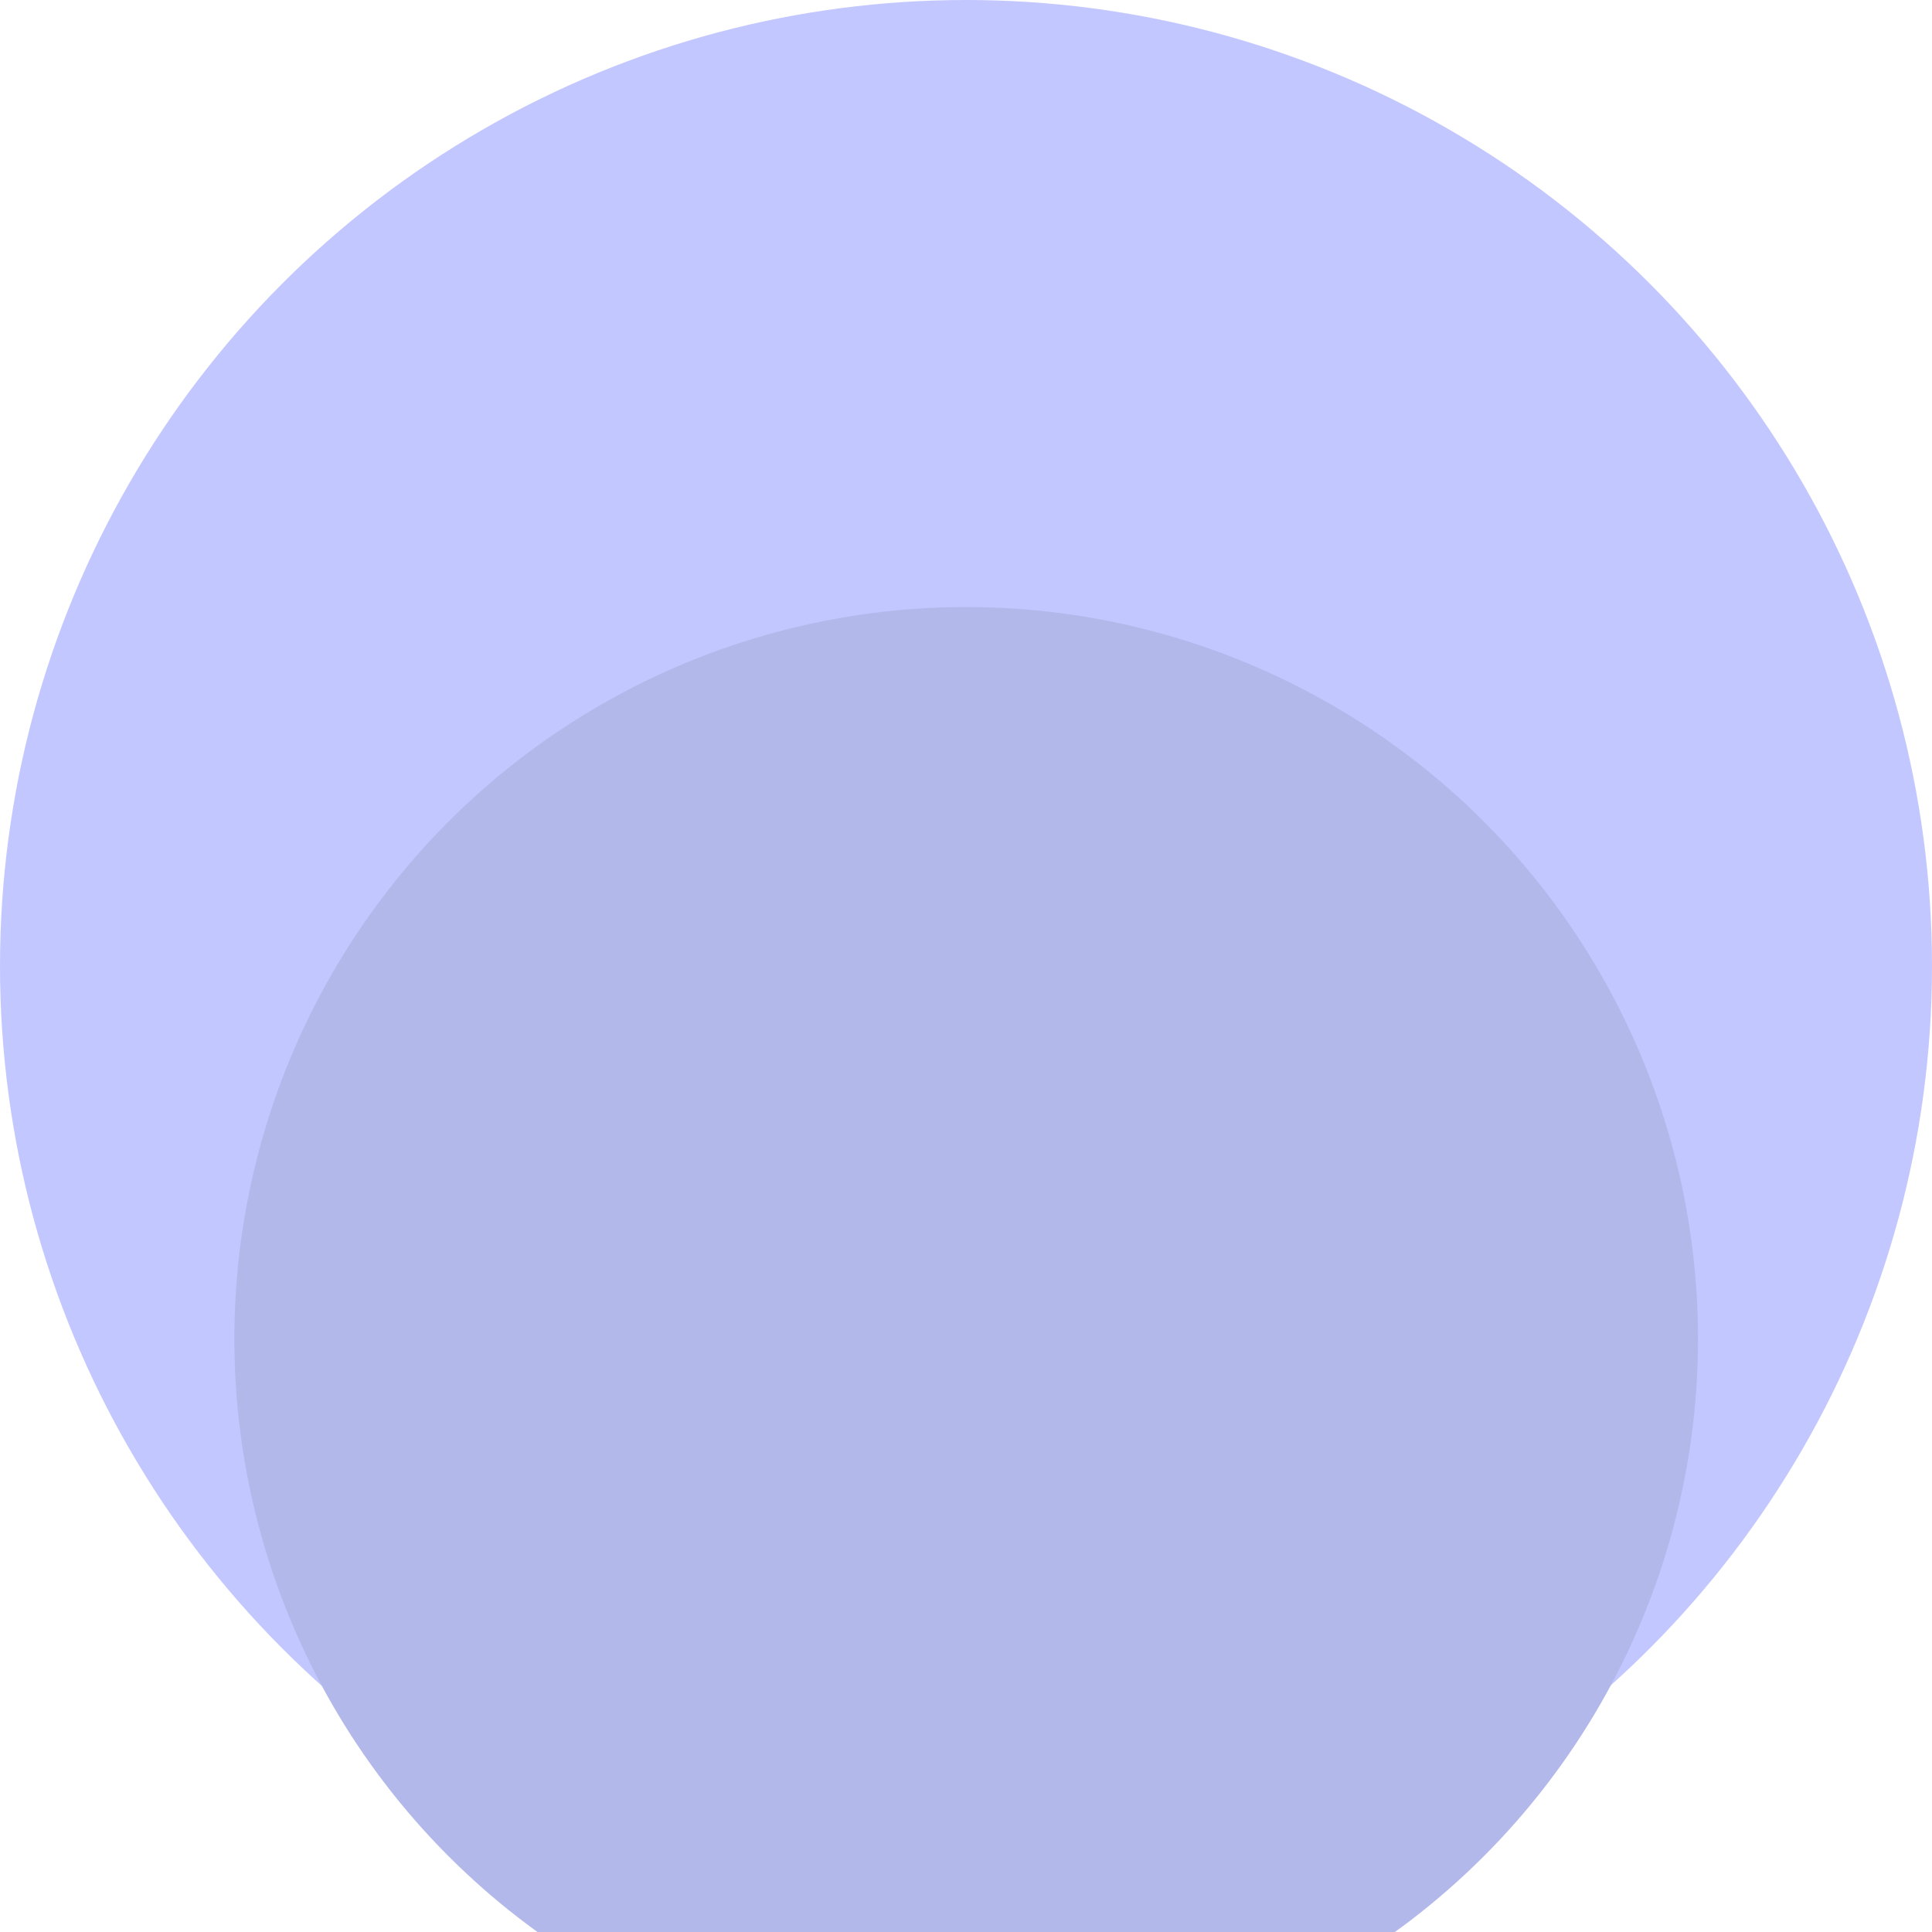
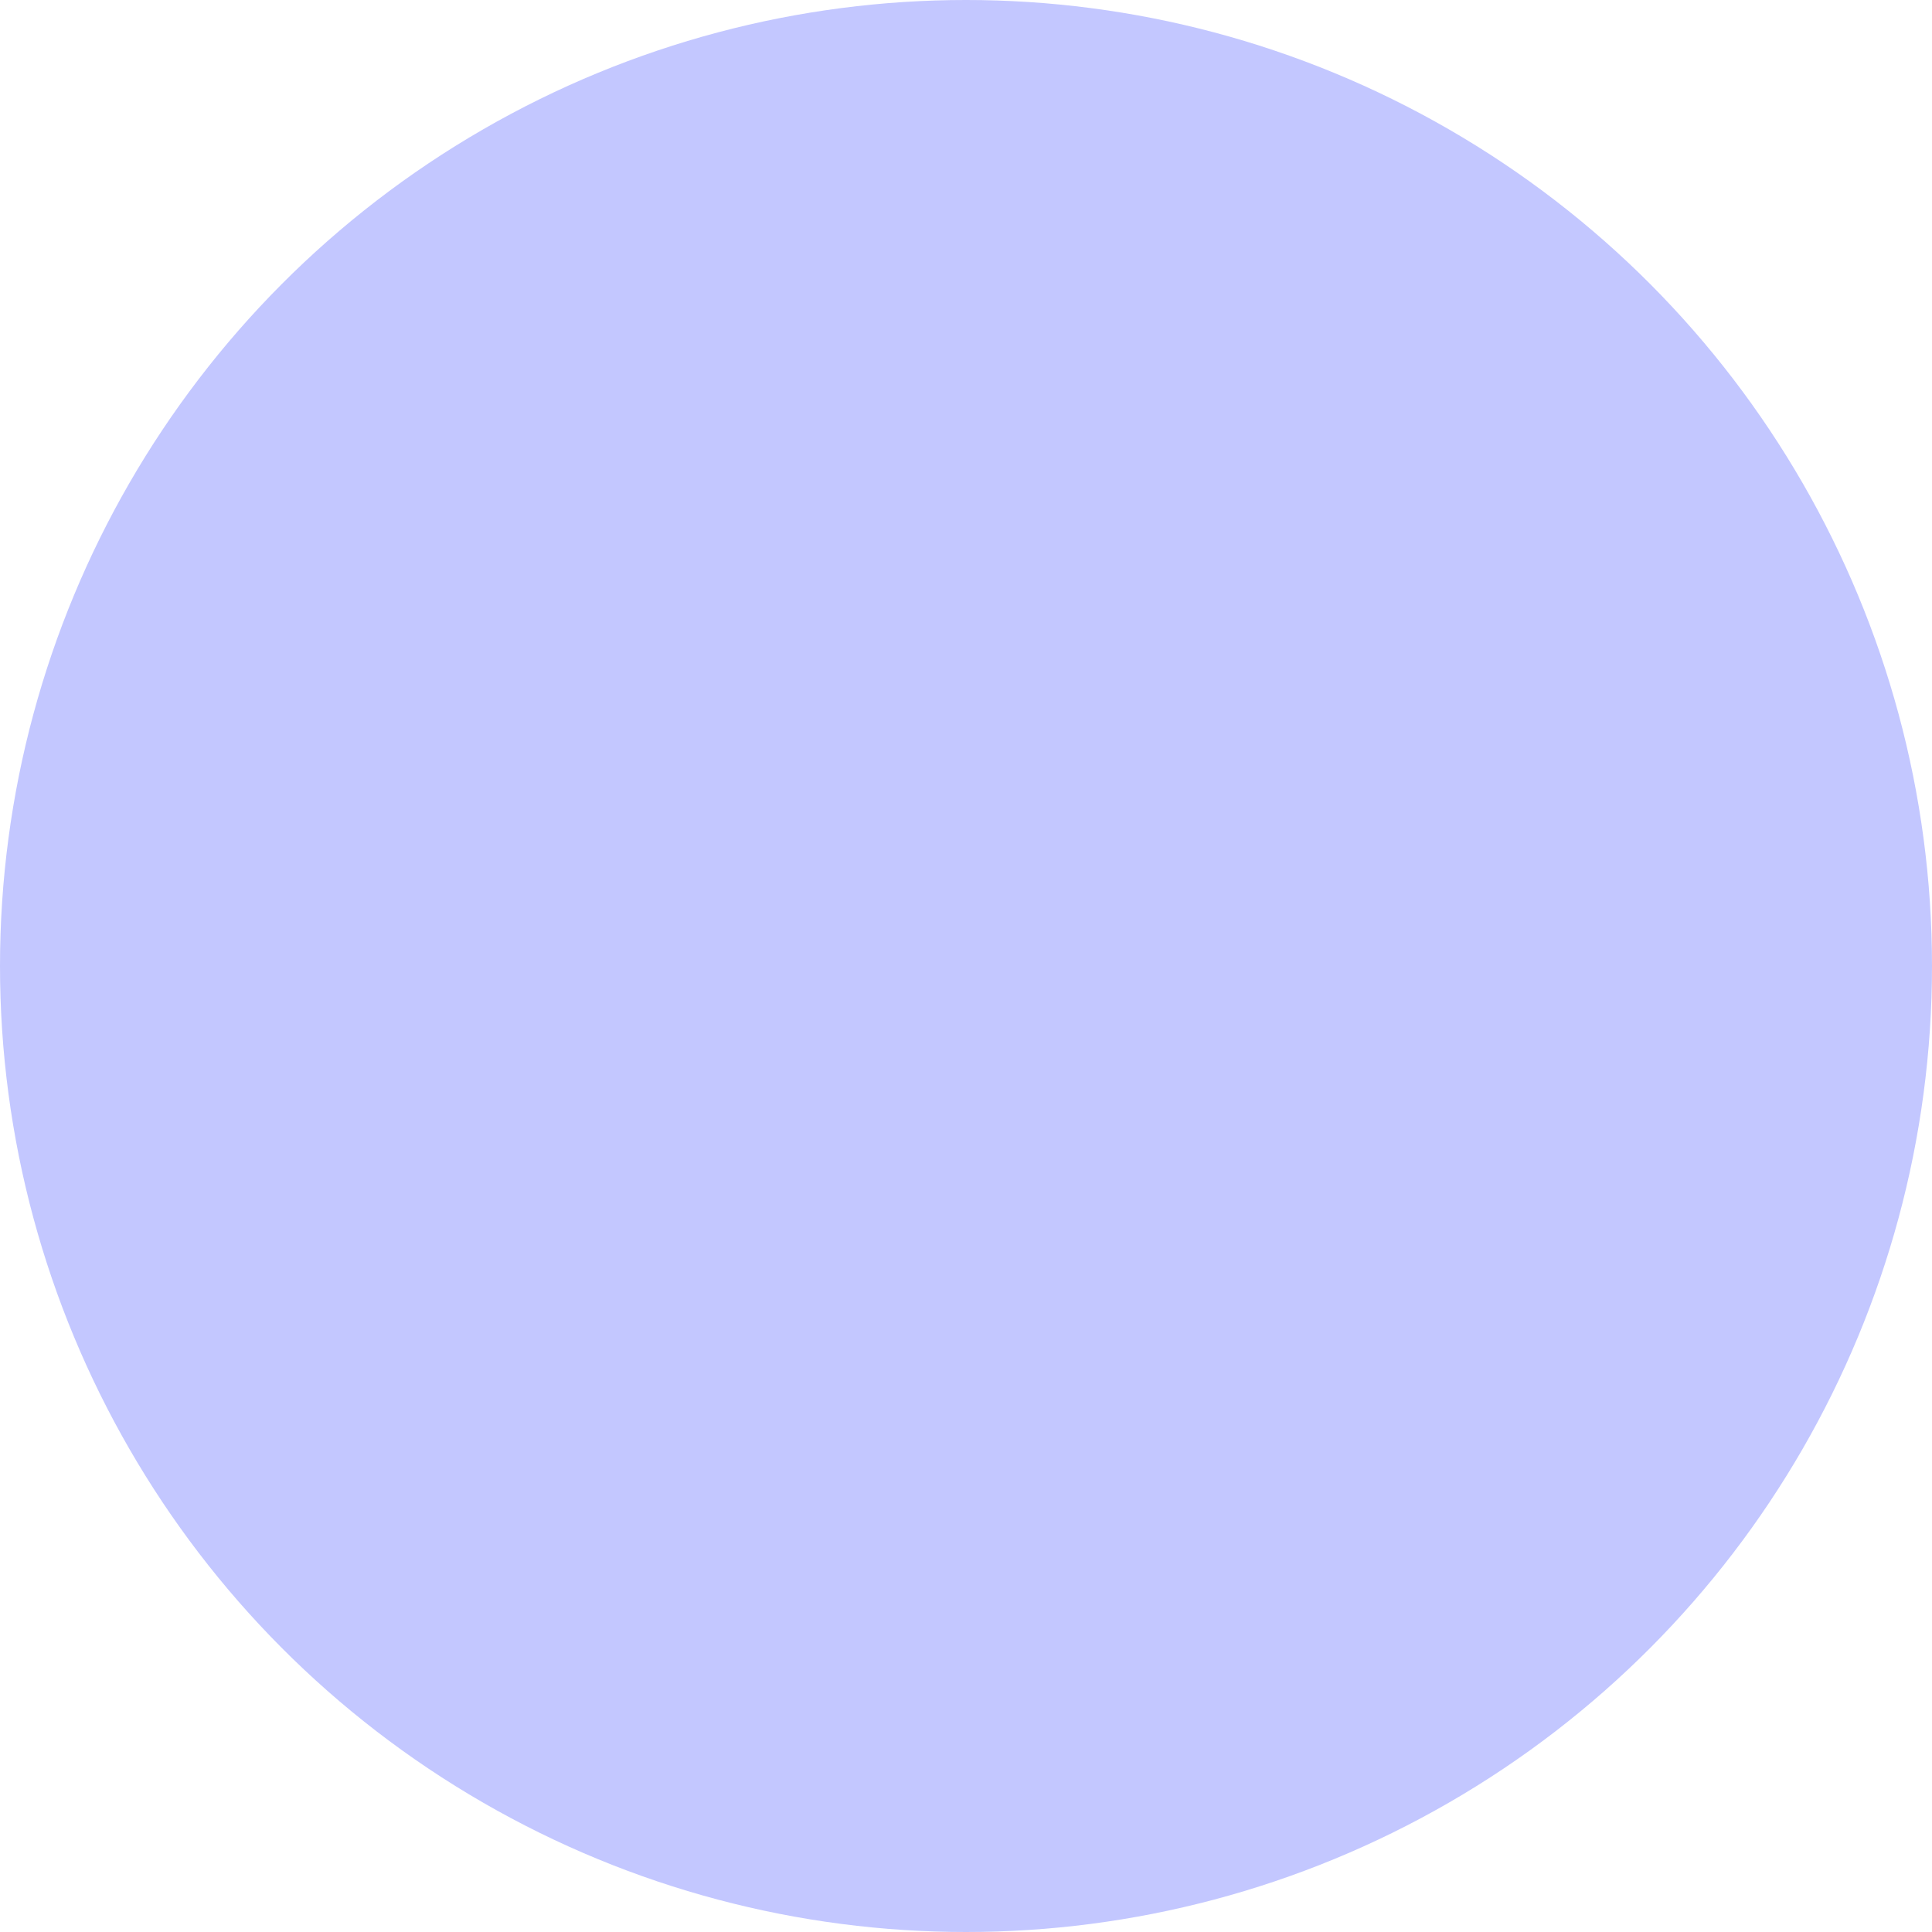
<svg xmlns="http://www.w3.org/2000/svg" width="20" height="20" viewBox="0 0 20 20" fill="none">
  <circle cx="10" cy="10" r="10" fill="#C3C7FF" />
  <g filter="url(#filter0_i_104_1683)">
-     <circle cx="10.002" cy="10.001" r="7.576" fill="#B3B8EB" />
-   </g>
+     </g>
  <defs>
    <filter id="filter0_i_104_1683" x="2.426" y="2.425" width="15.152" height="19.01" filterUnits="userSpaceOnUse" color-interpolation-filters="sRGB">
      <feFlood flood-opacity="0" result="BackgroundImageFix" />
      <feBlend mode="normal" in="SourceGraphic" in2="BackgroundImageFix" result="shape" />
      <feColorMatrix in="SourceAlpha" type="matrix" values="0 0 0 0 0 0 0 0 0 0 0 0 0 0 0 0 0 0 127 0" result="hardAlpha" />
      <feOffset dy="3.859" />
      <feGaussianBlur stdDeviation="1.929" />
      <feComposite in2="hardAlpha" operator="arithmetic" k2="-1" k3="1" />
      <feColorMatrix type="matrix" values="0 0 0 0 0.5 0 0 0 0 0.5 0 0 0 0 0.5 0 0 0 0.25 0" />
      <feBlend mode="normal" in2="shape" result="effect1_innerShadow_104_1683" />
    </filter>
  </defs>
</svg>